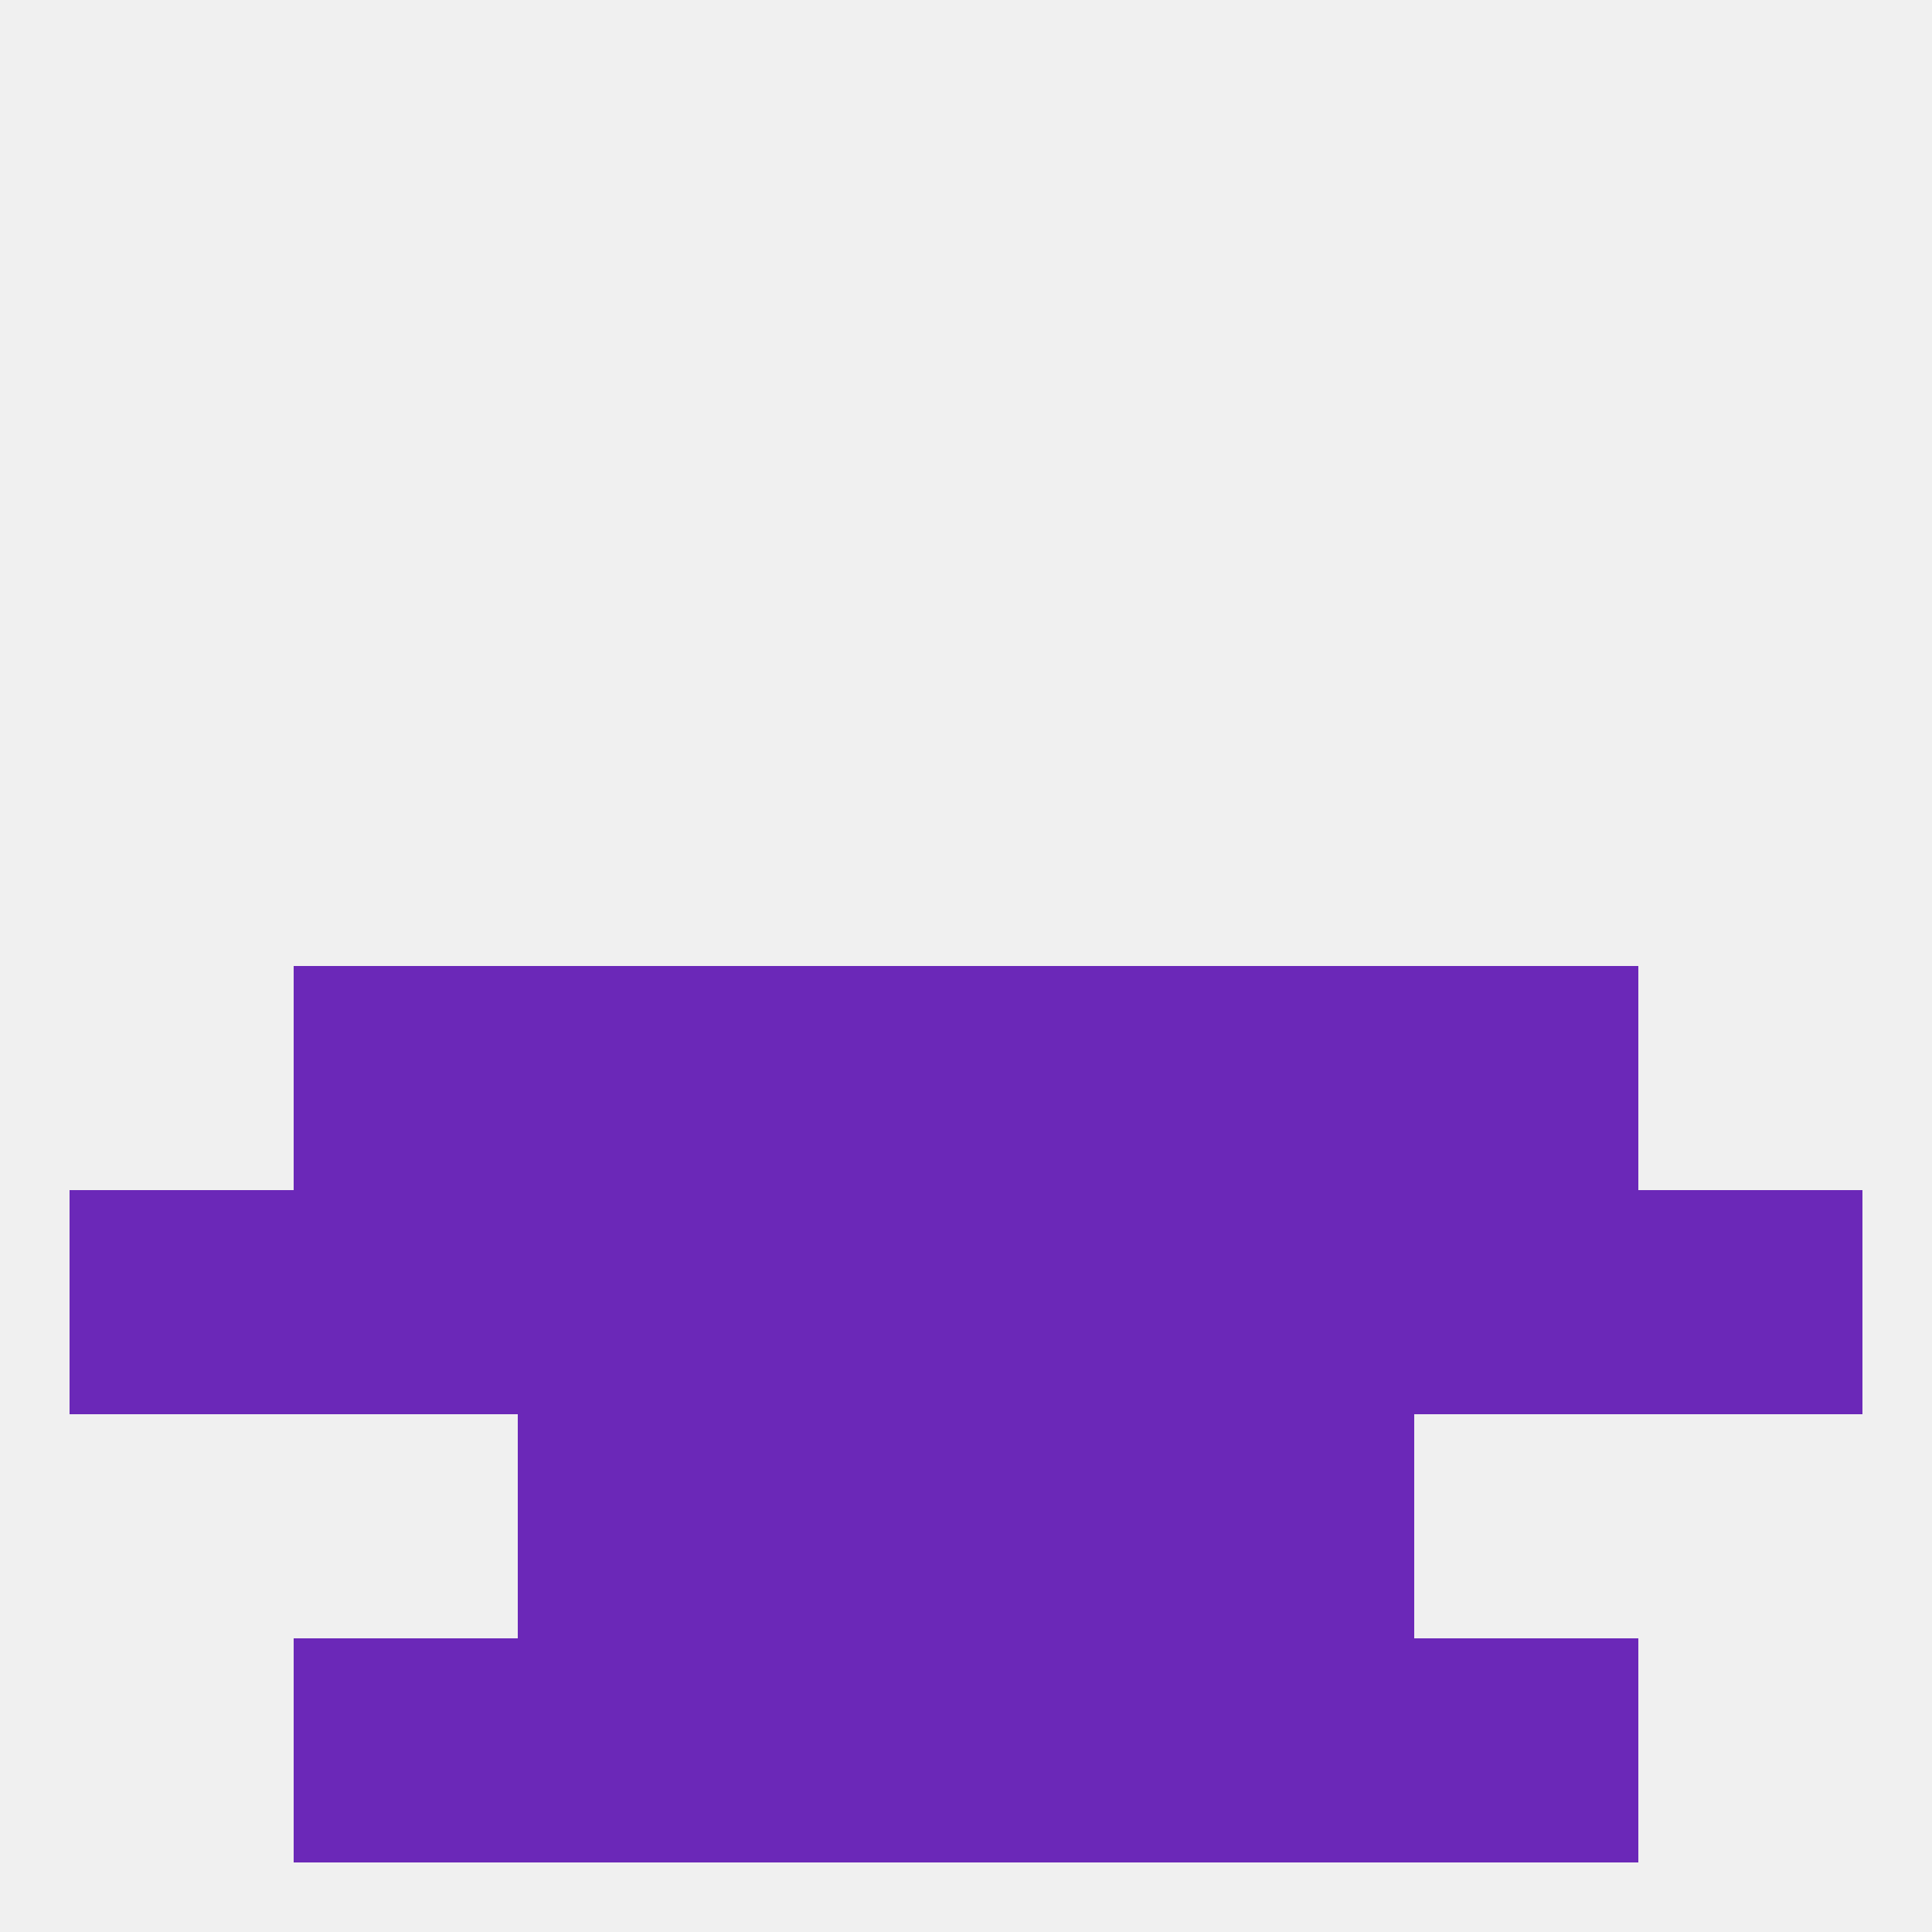
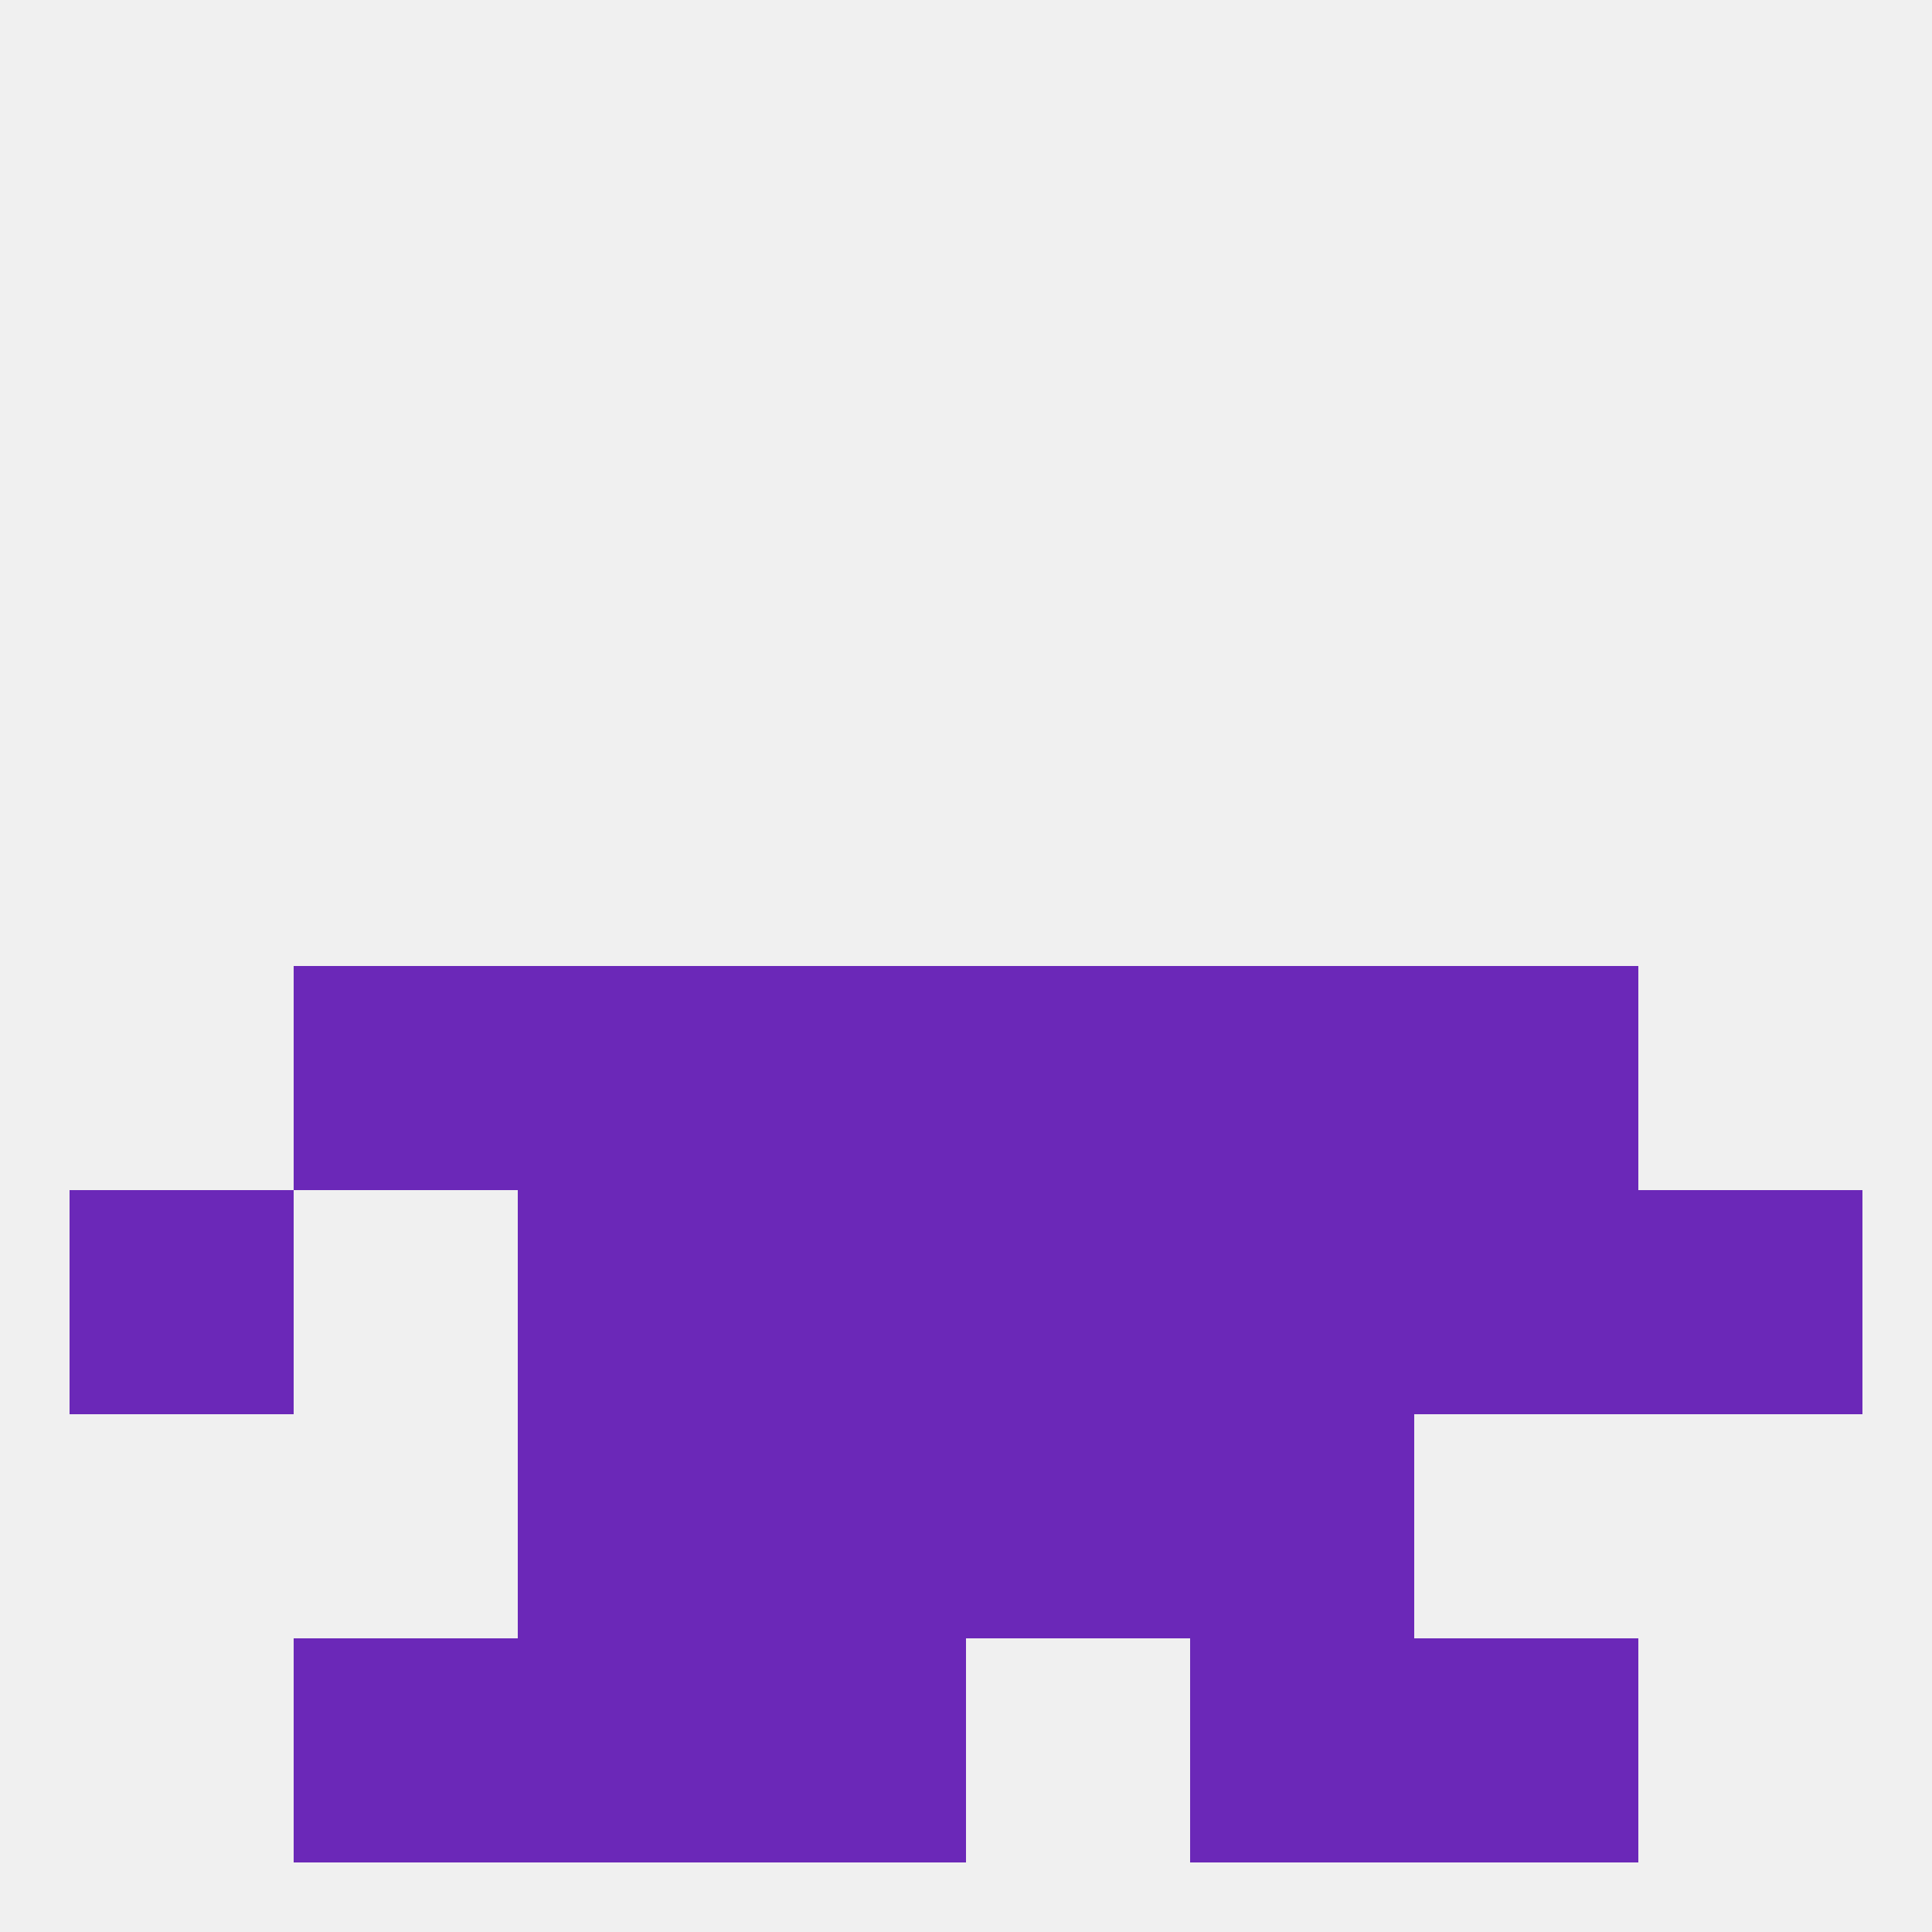
<svg xmlns="http://www.w3.org/2000/svg" version="1.1" baseprofile="full" width="250" height="250" viewBox="0 0 250 250">
  <rect width="100%" height="100%" fill="rgba(240,240,240,255)" />
  <rect x="96" y="183" width="29" height="29" fill="rgba(107,40,184,255)" />
  <rect x="125" y="183" width="29" height="29" fill="rgba(107,40,184,255)" />
  <rect x="67" y="183" width="29" height="29" fill="rgba(107,40,184,255)" />
  <rect x="154" y="183" width="29" height="29" fill="rgba(107,40,184,255)" />
  <rect x="183" y="212" width="29" height="29" fill="rgba(107,40,184,255)" />
  <rect x="67" y="212" width="29" height="29" fill="rgba(107,40,184,255)" />
  <rect x="154" y="212" width="29" height="29" fill="rgba(107,40,184,255)" />
  <rect x="96" y="212" width="29" height="29" fill="rgba(107,40,184,255)" />
-   <rect x="125" y="212" width="29" height="29" fill="rgba(107,40,184,255)" />
  <rect x="38" y="212" width="29" height="29" fill="rgba(107,40,184,255)" />
  <rect x="96" y="125" width="29" height="29" fill="rgba(107,40,184,255)" />
  <rect x="125" y="125" width="29" height="29" fill="rgba(107,40,184,255)" />
  <rect x="67" y="125" width="29" height="29" fill="rgba(107,40,184,255)" />
  <rect x="154" y="125" width="29" height="29" fill="rgba(107,40,184,255)" />
  <rect x="38" y="125" width="29" height="29" fill="rgba(107,40,184,255)" />
  <rect x="183" y="125" width="29" height="29" fill="rgba(107,40,184,255)" />
  <rect x="212" y="154" width="29" height="29" fill="rgba(107,40,184,255)" />
  <rect x="125" y="154" width="29" height="29" fill="rgba(107,40,184,255)" />
  <rect x="154" y="154" width="29" height="29" fill="rgba(107,40,184,255)" />
  <rect x="9" y="154" width="29" height="29" fill="rgba(107,40,184,255)" />
-   <rect x="38" y="154" width="29" height="29" fill="rgba(107,40,184,255)" />
  <rect x="183" y="154" width="29" height="29" fill="rgba(107,40,184,255)" />
  <rect x="96" y="154" width="29" height="29" fill="rgba(107,40,184,255)" />
  <rect x="67" y="154" width="29" height="29" fill="rgba(107,40,184,255)" />
</svg>